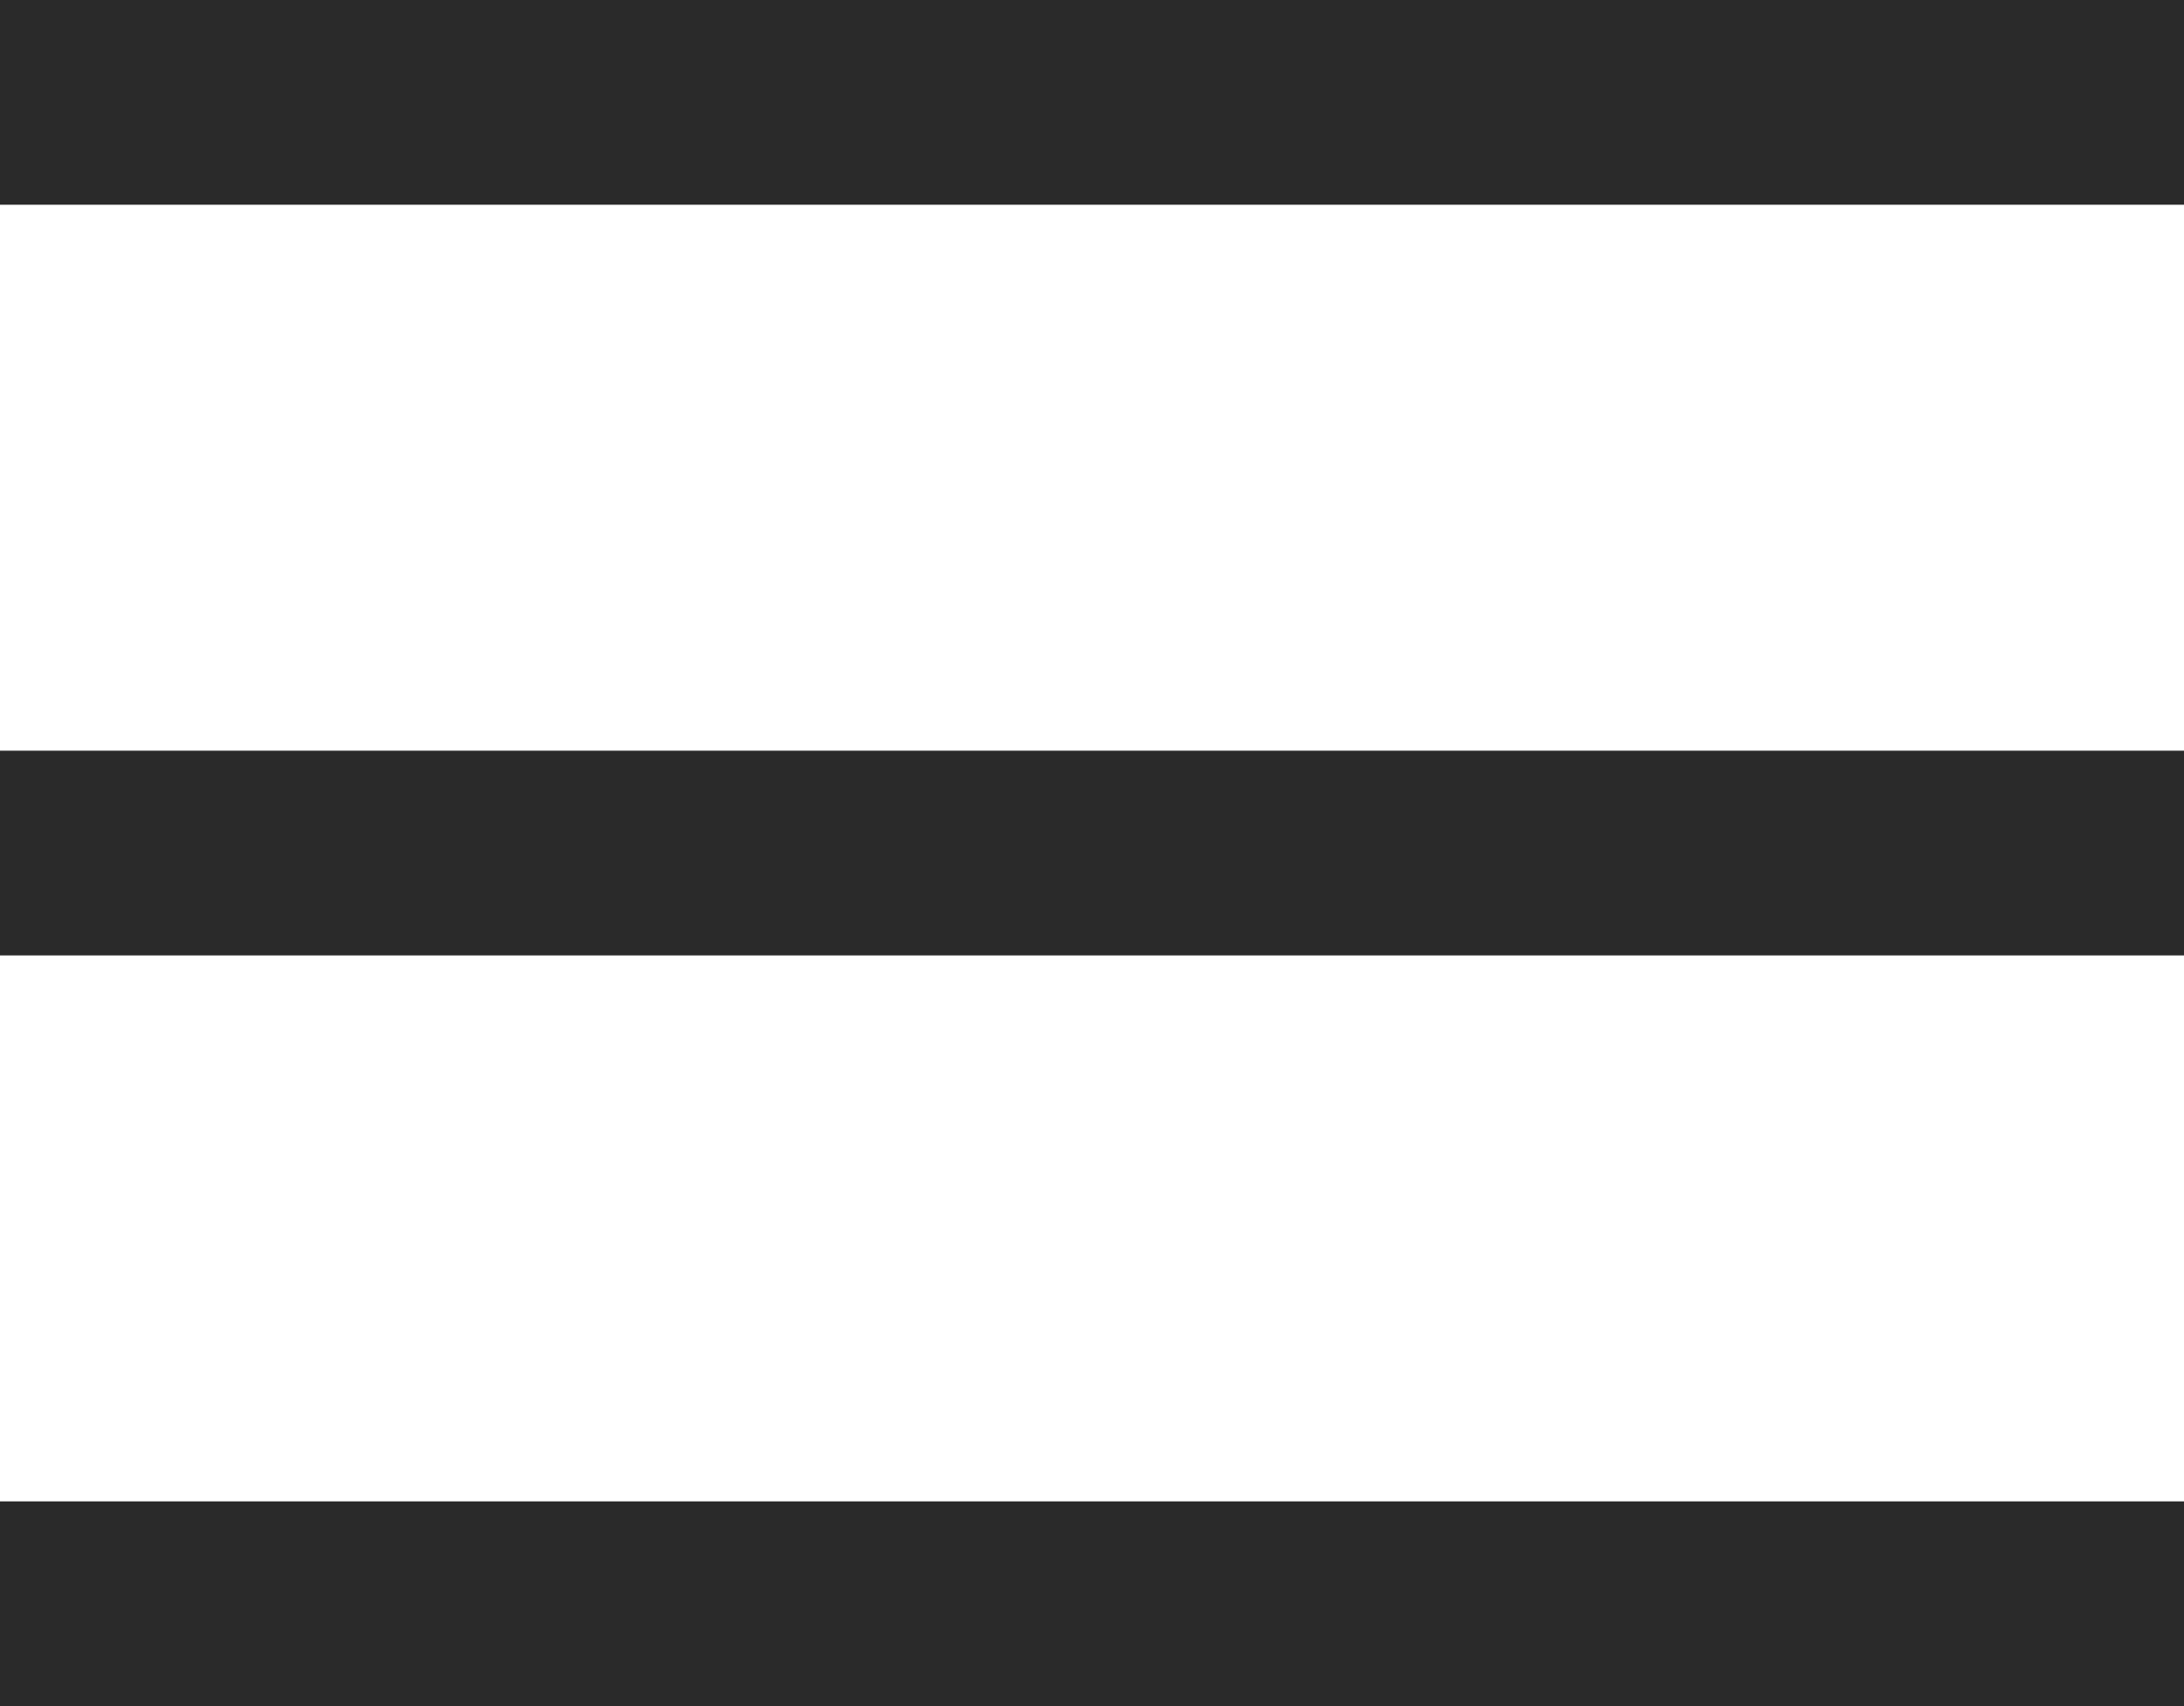
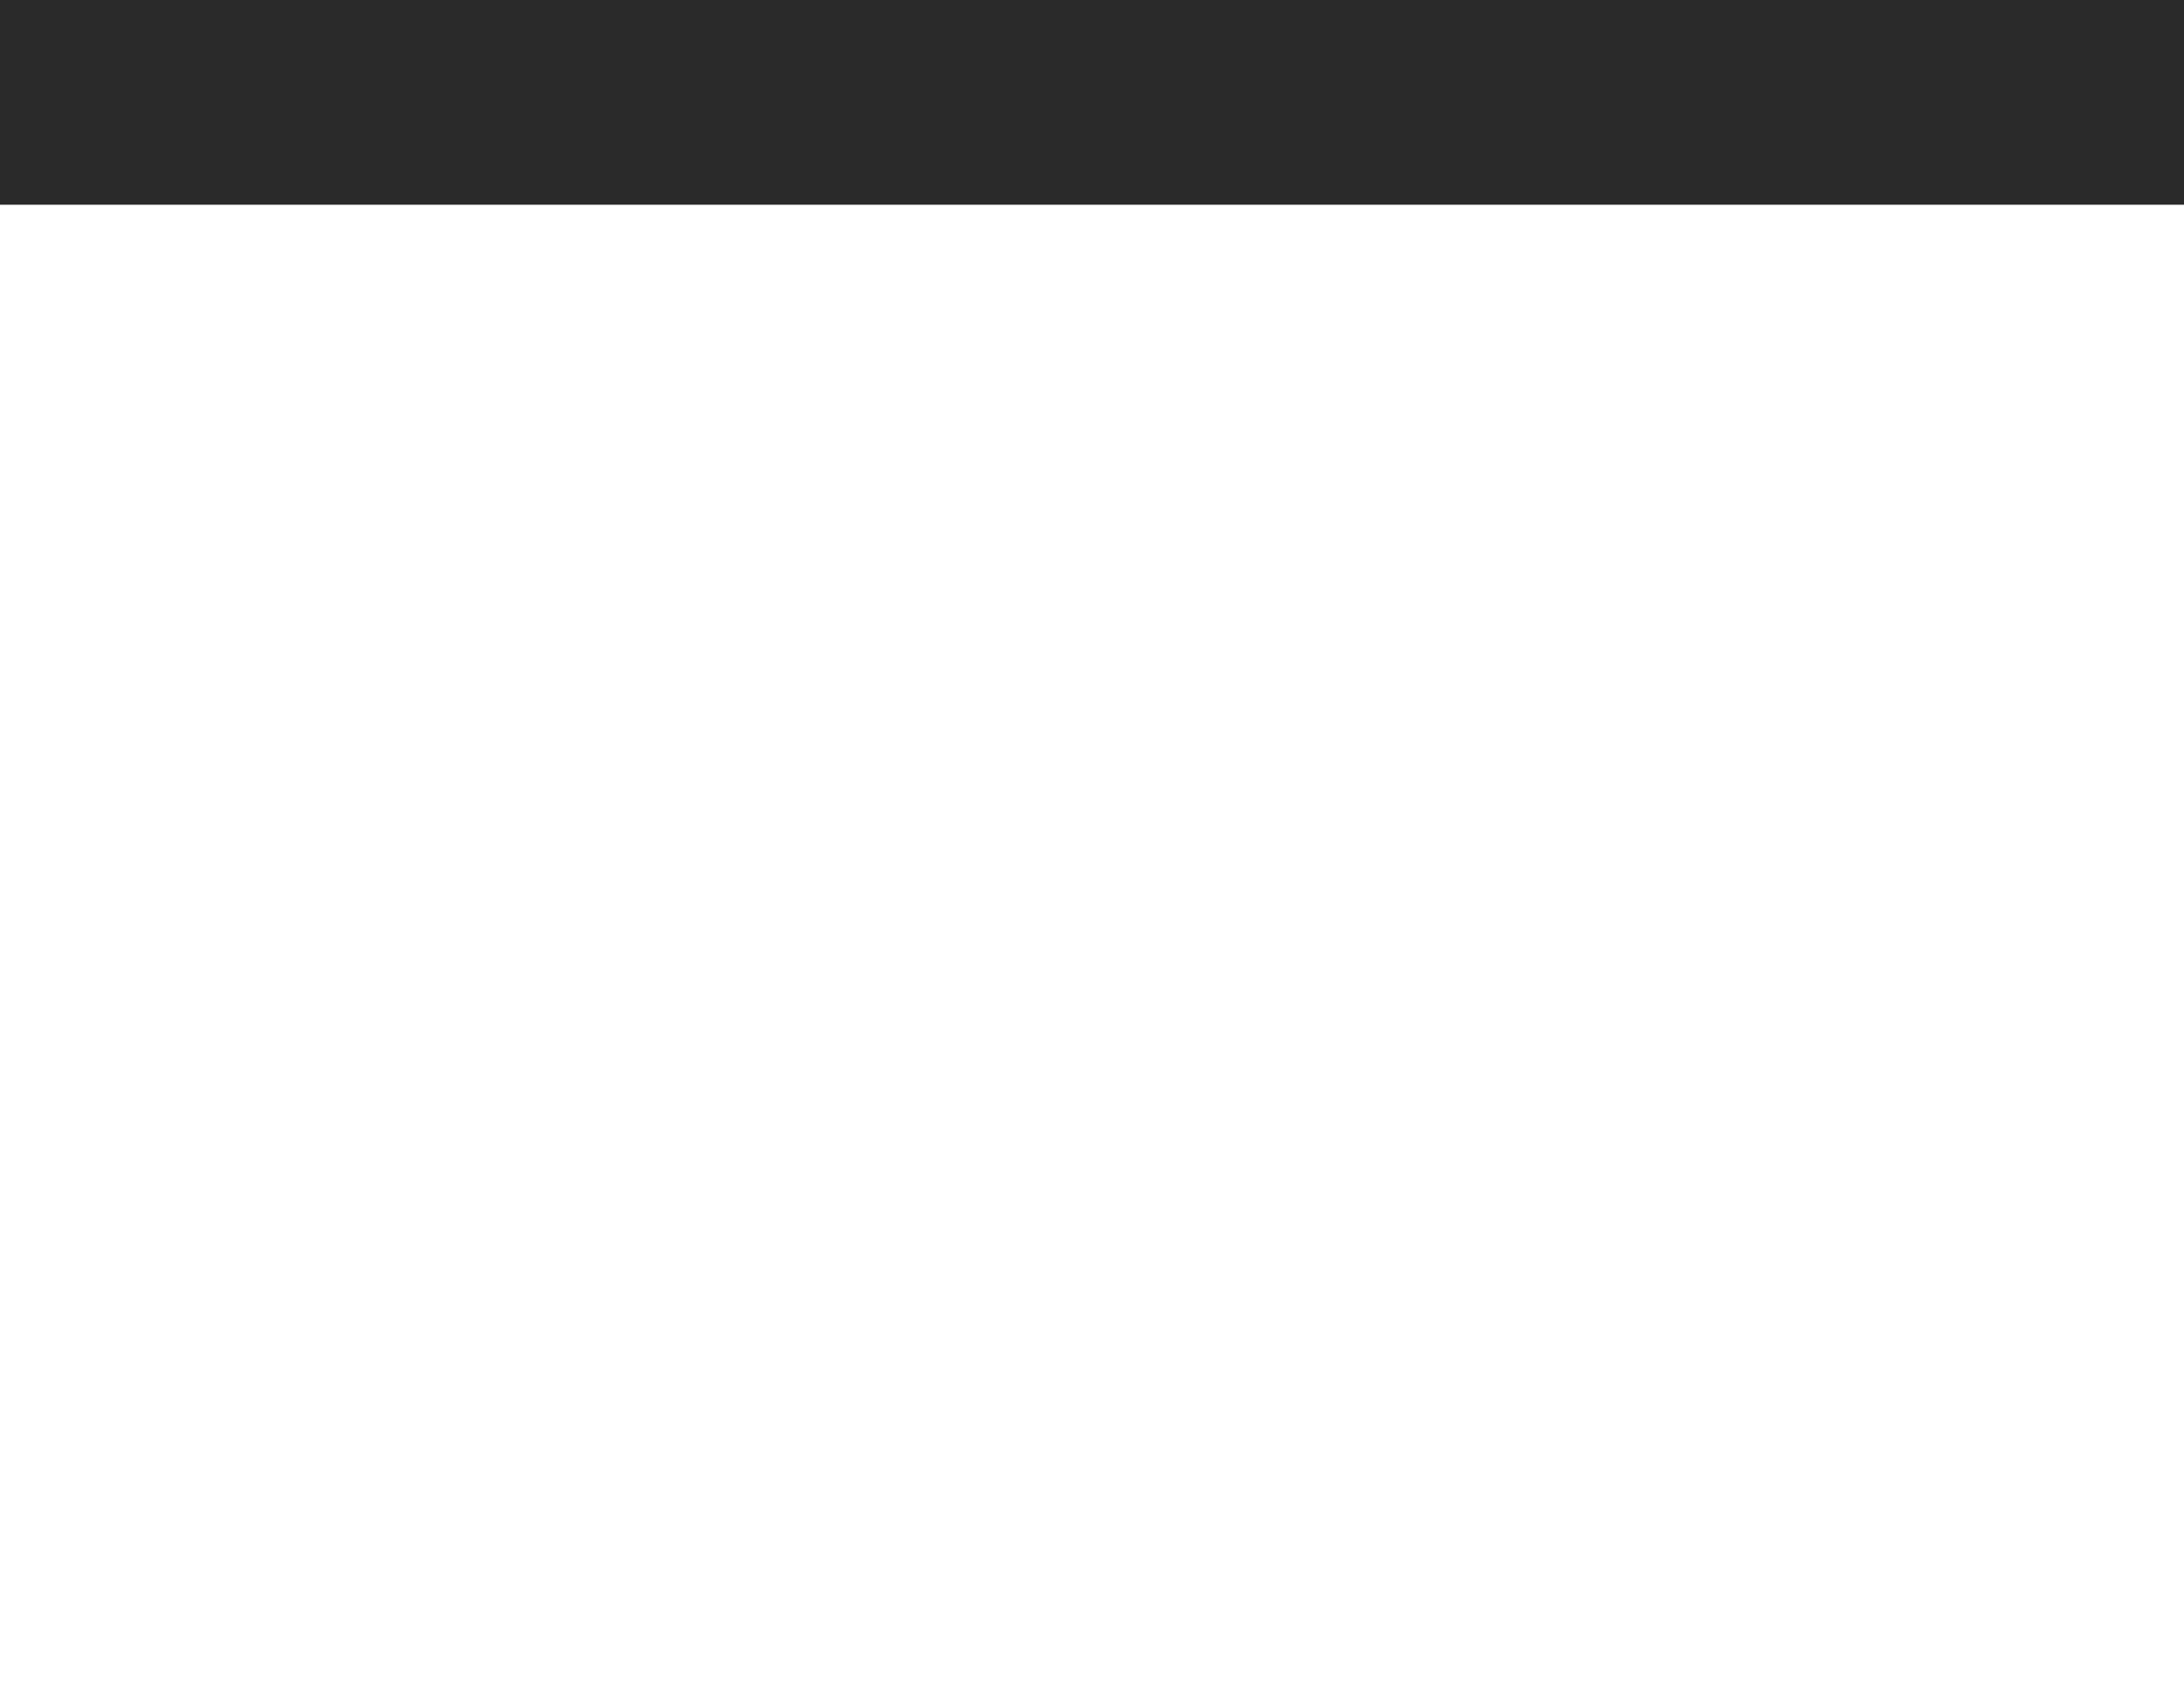
<svg xmlns="http://www.w3.org/2000/svg" width="32" height="25" viewBox="0 0 32 25" fill="none">
  <rect width="32" height="3" fill="#2A2A2A" />
-   <rect y="11" width="32" height="3" fill="#2A2A2A" />
-   <rect y="22" width="32" height="3" fill="#2A2A2A" />
</svg>